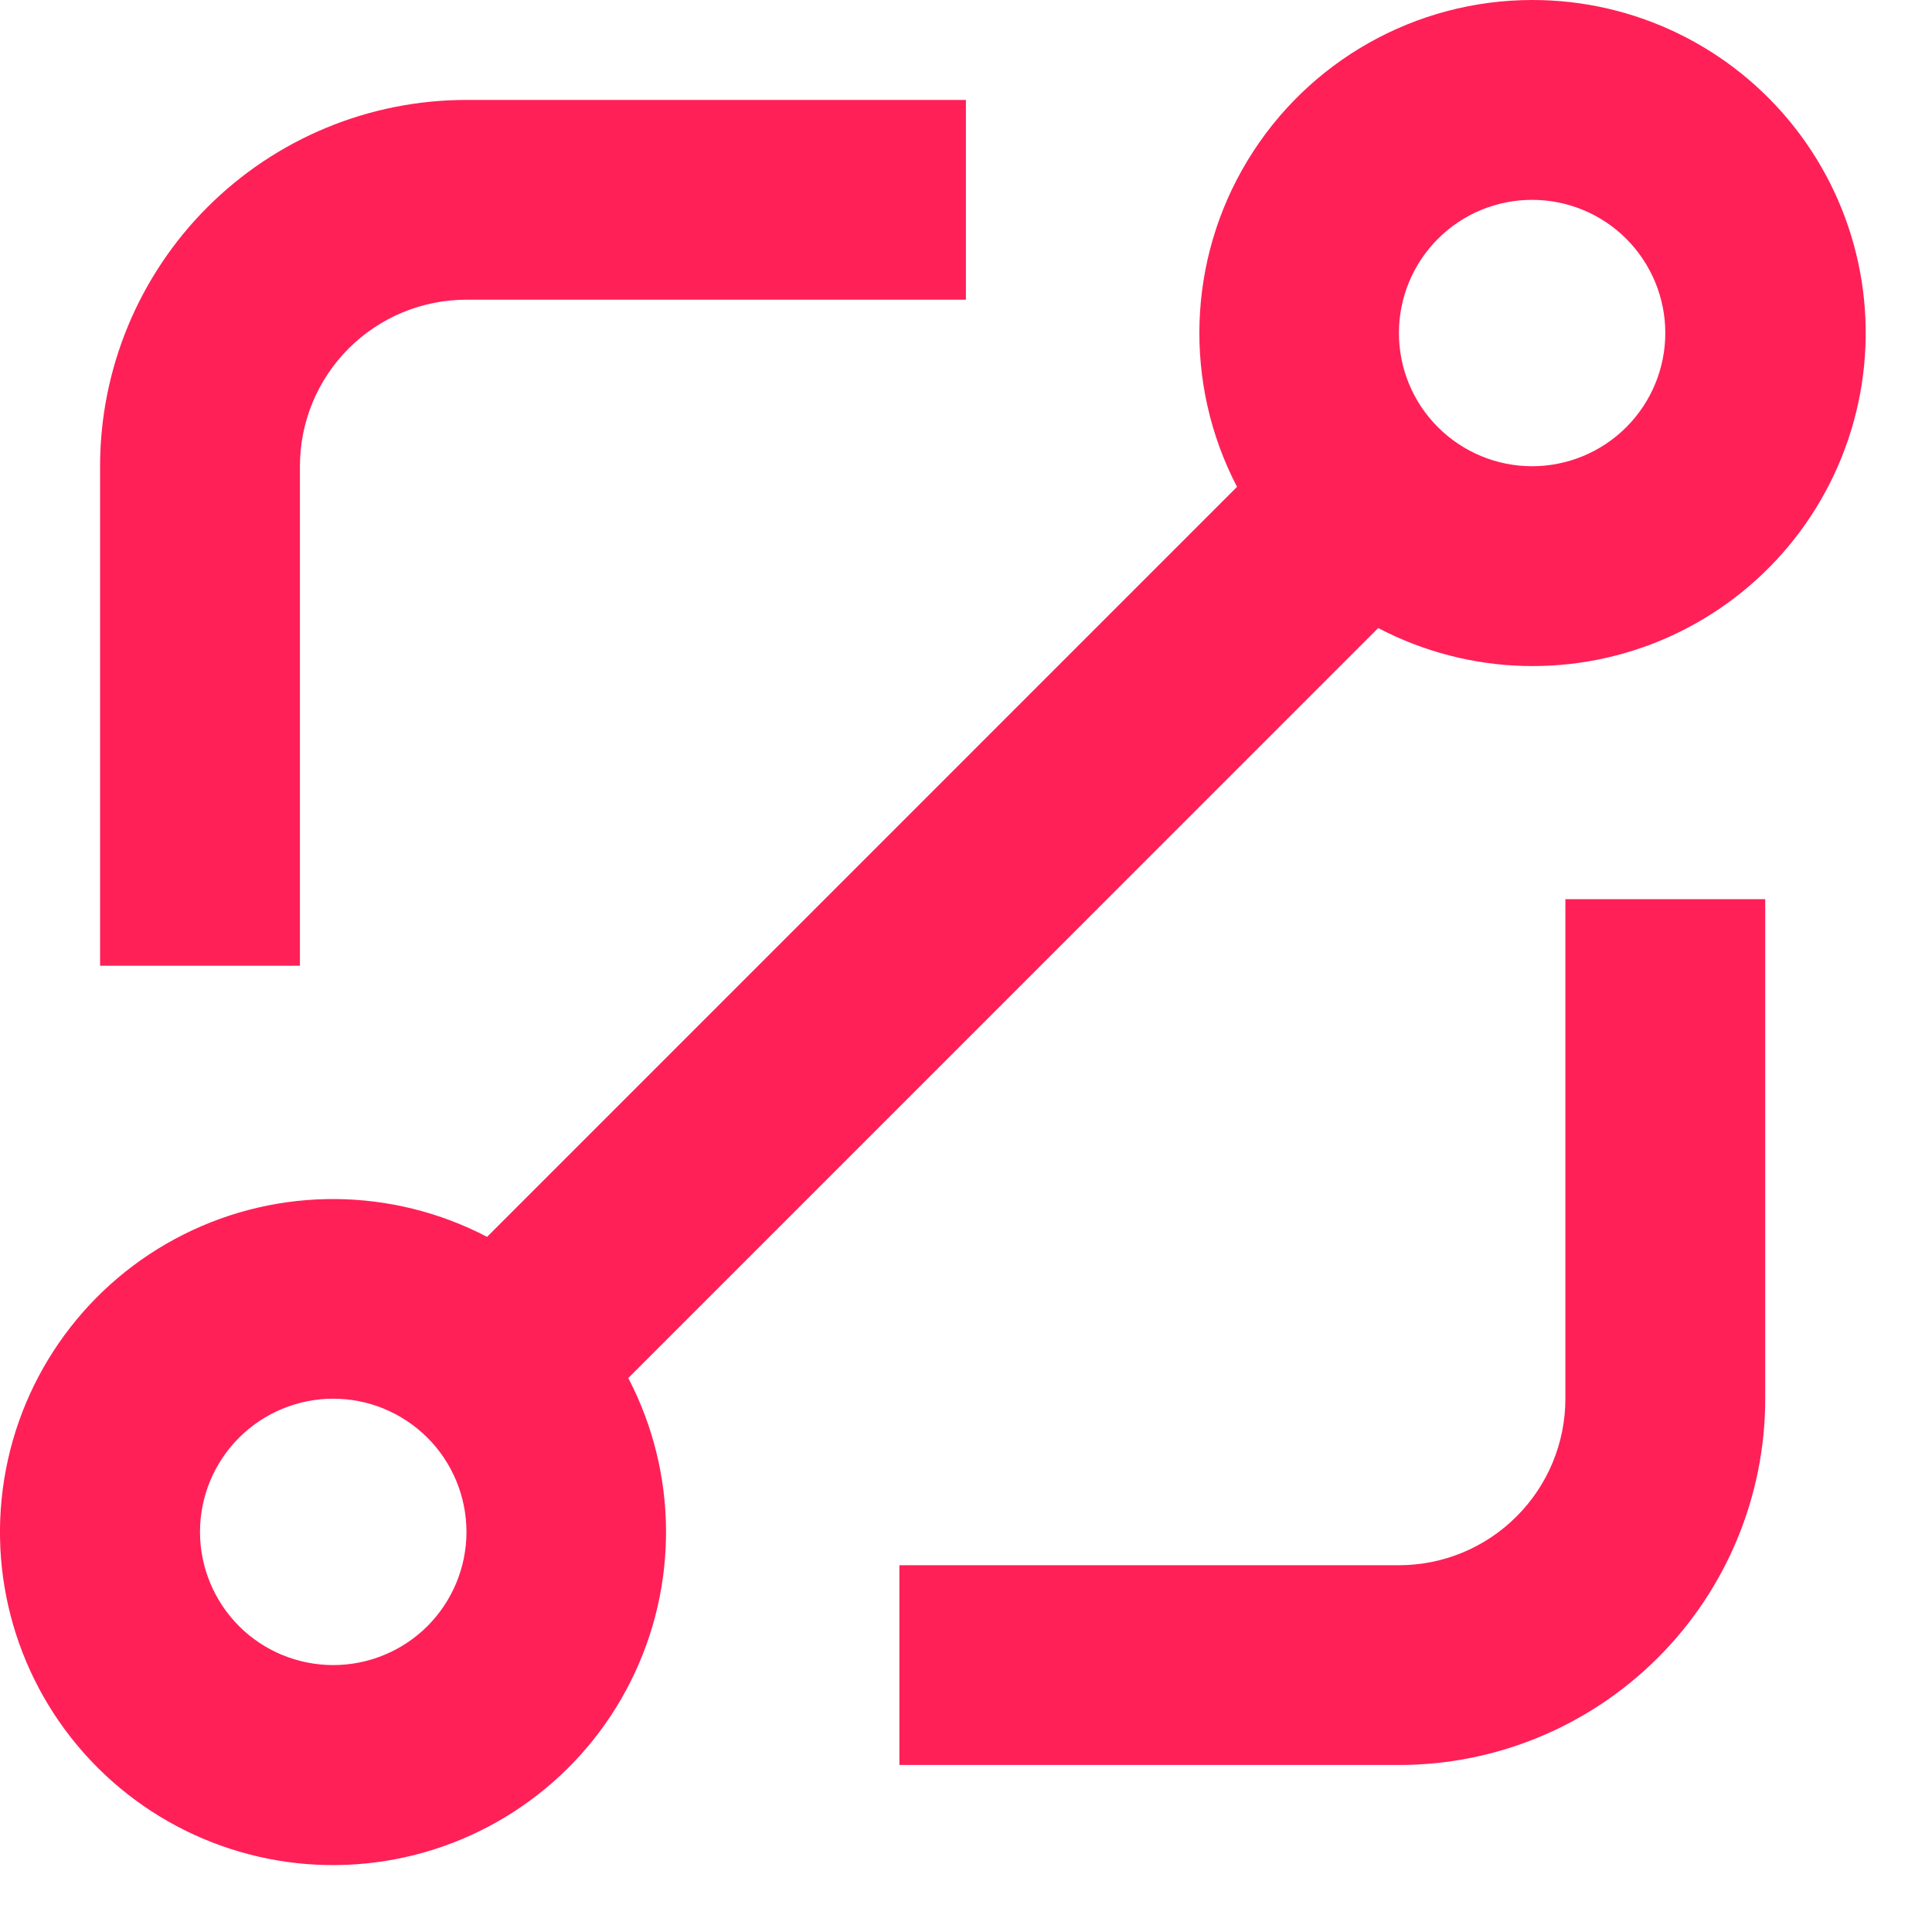
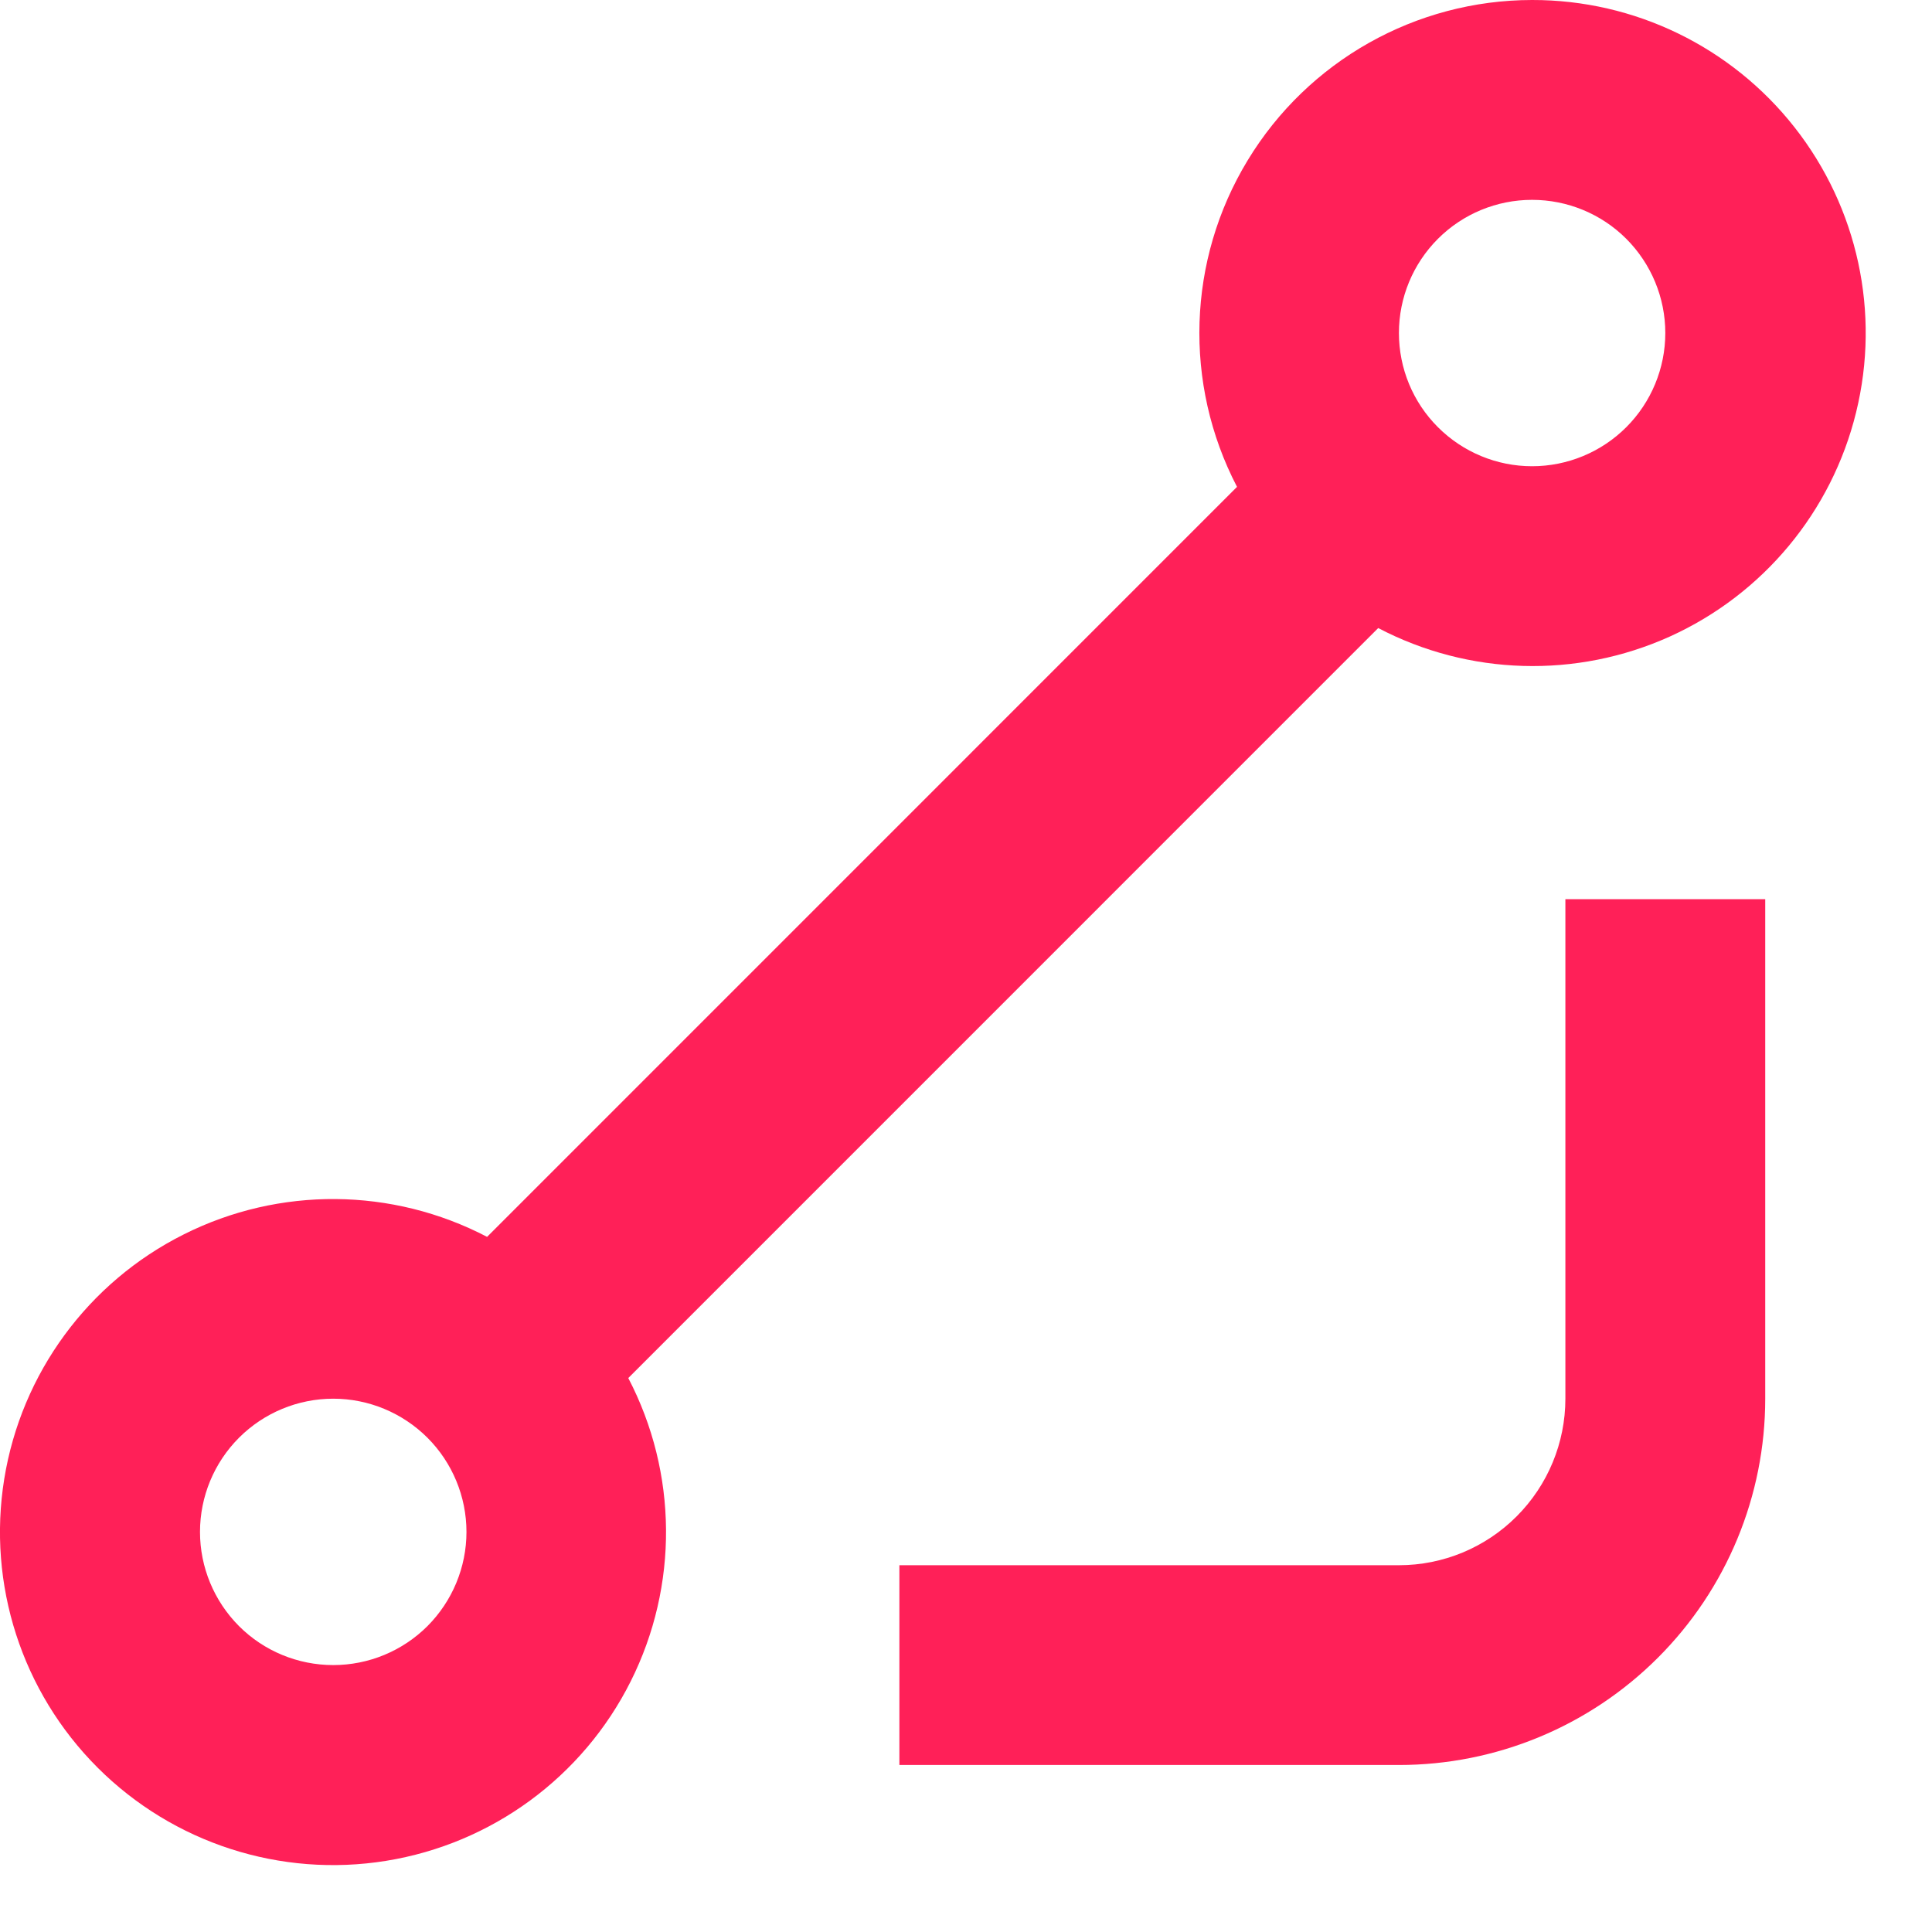
<svg xmlns="http://www.w3.org/2000/svg" width="25" height="25" viewBox="0 0 25 25" fill="none">
  <path d="M19.825 0C18.32 0.001 16.924 0.788 16.144 2.076C15.363 3.363 15.312 4.965 16.007 6.3L6.303 16.005C5.075 15.364 3.615 15.352 2.378 15.973C1.14 16.593 0.276 17.771 0.055 19.137C-0.166 20.504 0.283 21.893 1.262 22.872C2.241 23.851 3.631 24.3 4.997 24.079C6.364 23.858 7.541 22.994 8.161 21.757C8.782 20.519 8.77 19.059 8.13 17.832L17.834 8.127C19.008 8.742 20.399 8.782 21.607 8.237C22.814 7.691 23.703 6.621 24.018 5.335C24.334 4.048 24.04 2.688 23.221 1.647C22.402 0.605 21.15 -0.002 19.826 0L19.825 0ZM4.312 21.546C3.855 21.546 3.416 21.365 3.093 21.042C2.77 20.718 2.588 20.28 2.588 19.823C2.588 19.366 2.77 18.927 3.093 18.604C3.416 18.281 3.855 18.099 4.312 18.099C4.769 18.099 5.207 18.281 5.531 18.604C5.854 18.927 6.036 19.366 6.036 19.823C6.036 20.28 5.854 20.718 5.531 21.042C5.207 21.365 4.769 21.546 4.312 21.546ZM19.825 6.033C19.368 6.033 18.93 5.851 18.607 5.528C18.283 5.205 18.102 4.766 18.102 4.309C18.102 3.852 18.283 3.414 18.607 3.09C18.93 2.767 19.368 2.586 19.825 2.586C20.282 2.586 20.721 2.767 21.044 3.09C21.367 3.414 21.549 3.852 21.549 4.309C21.549 4.766 21.367 5.205 21.044 5.528C20.721 5.851 20.282 6.033 19.825 6.033Z" fill="#FF2058" />
  <path d="M20.256 18.099C20.256 18.67 20.029 19.218 19.625 19.622C19.221 20.027 18.673 20.254 18.102 20.254H11.638V22.839H18.102C19.359 22.839 20.564 22.34 21.453 21.451C22.343 20.562 22.842 19.356 22.842 18.099V11.635H20.256V18.099Z" fill="#FF2058" />
-   <path d="M3.881 6.033C3.881 5.461 4.108 4.913 4.512 4.509C4.916 4.105 5.464 3.878 6.036 3.878H12.499V1.293H6.036C4.778 1.293 3.573 1.792 2.684 2.681C1.795 3.57 1.295 4.776 1.295 6.033V12.497H3.881V6.033Z" fill="#FF2058" />
</svg>